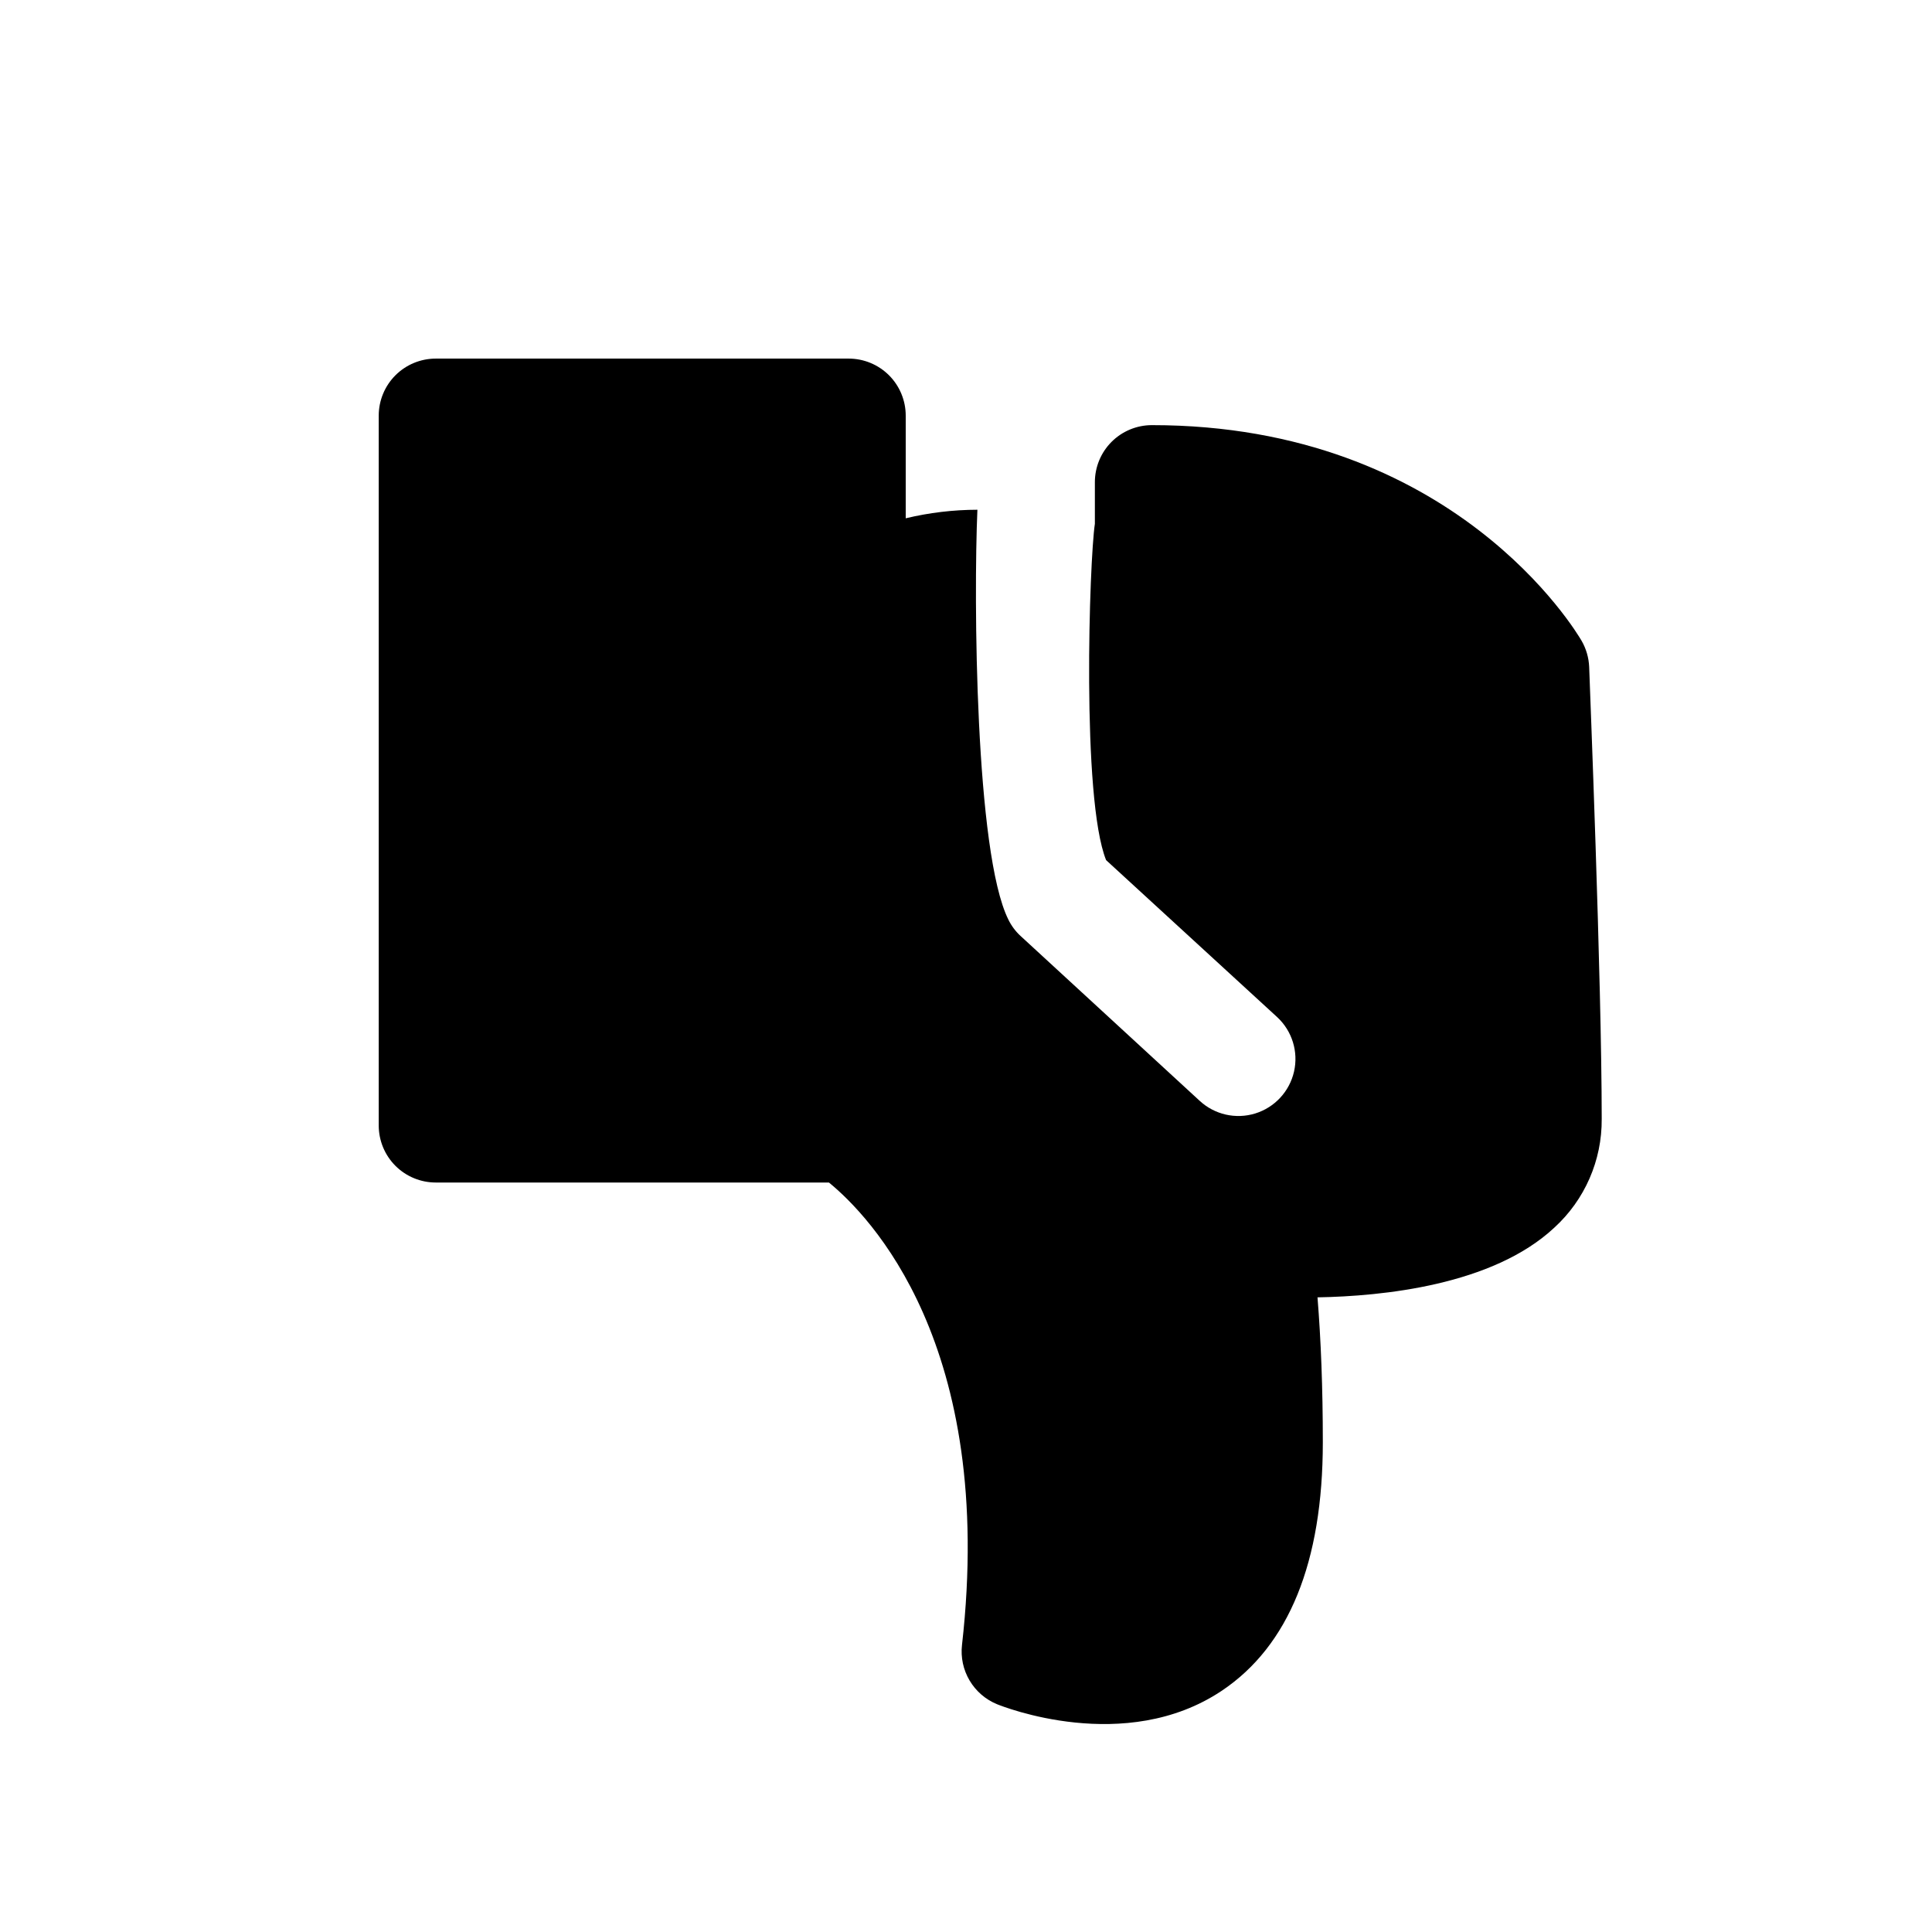
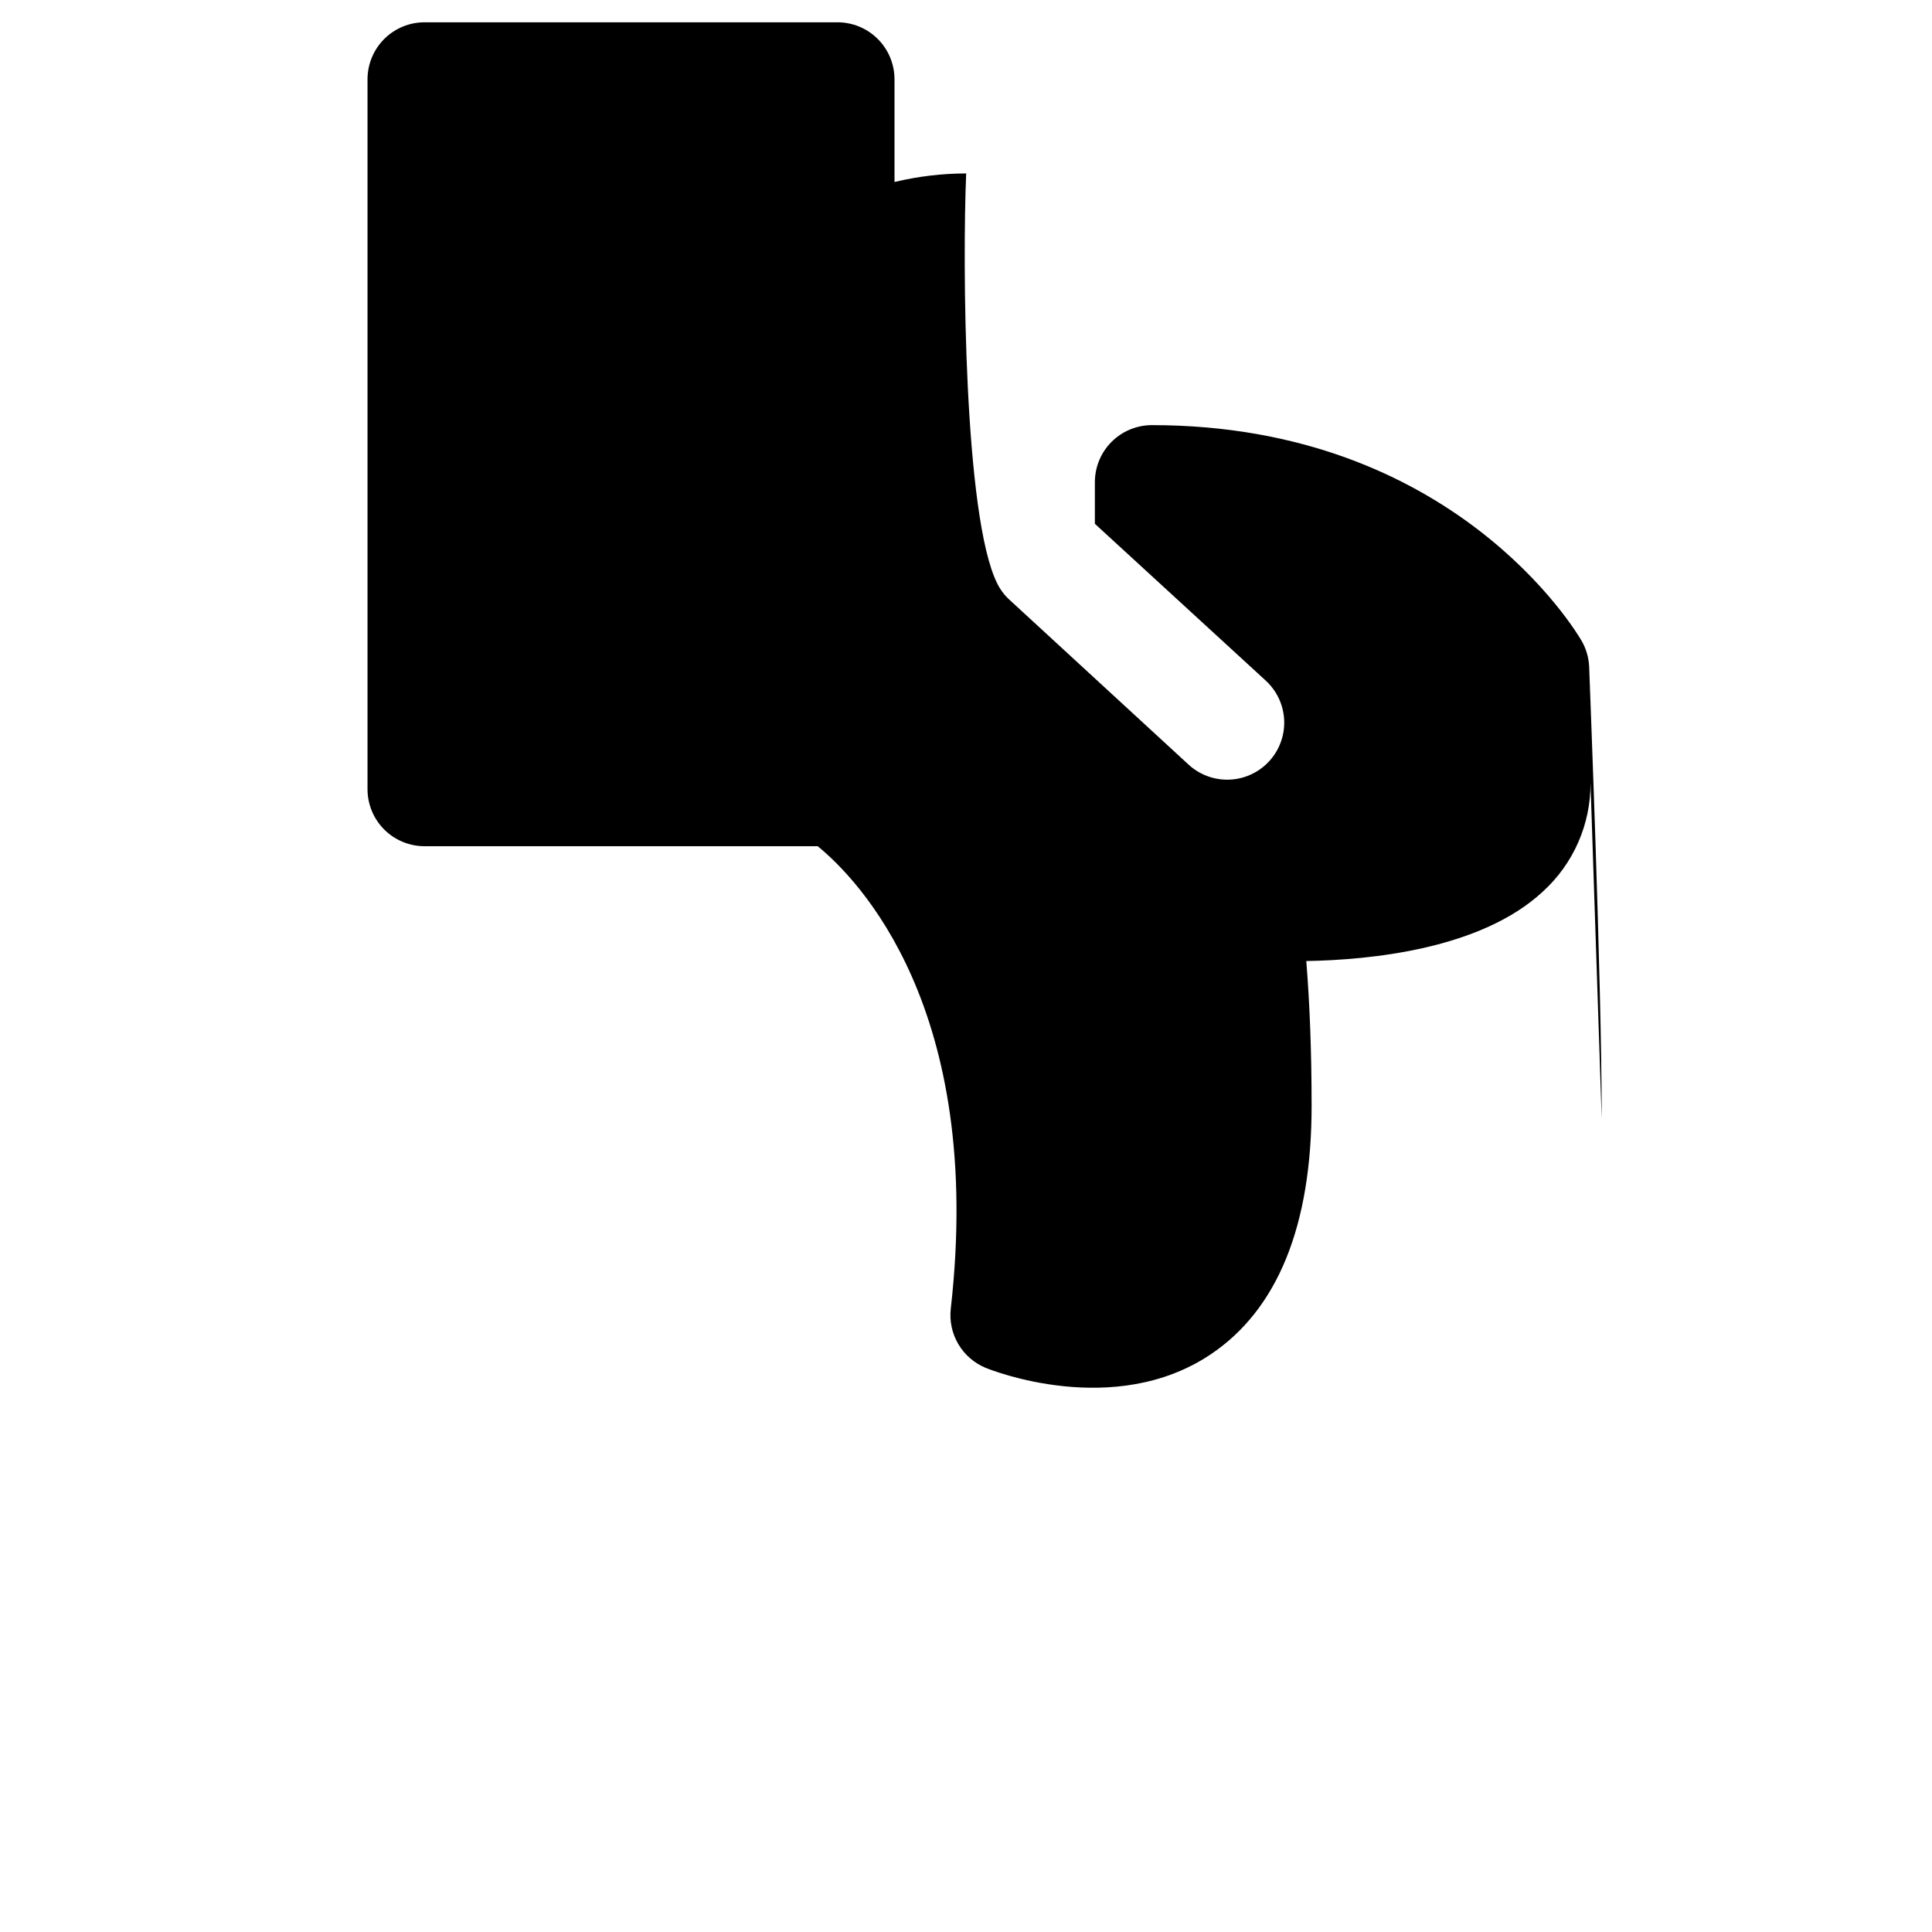
<svg xmlns="http://www.w3.org/2000/svg" fill="#000000" width="800px" height="800px" version="1.1" viewBox="144 144 512 512">
-   <path d="m568.47 440.55c0-36.828-3.223-116.43-3.324-119.8-0.102-2.449-0.793-4.832-2.016-6.953-1.359-2.316-33.855-57.133-113.86-57.133h-0.004c-4.008 0-7.852 1.594-10.688 4.426-2.832 2.836-4.426 6.68-4.426 10.688v11.035c-1.461 9.621-3.578 72.801 2.973 89.125l45.344 41.613c3.961 3.672 5.66 9.176 4.461 14.441-1.203 5.266-5.121 9.492-10.277 11.086-5.16 1.594-10.781 0.312-14.738-3.359l-47.457-43.68h-0.004c-1.336-1.23-2.43-2.699-3.223-4.332-8.816-17.633-9.219-85.297-8.211-108.62h-0.004c-6.394 0.012-12.77 0.773-18.992 2.266v-27.207c0-4.008-1.594-7.852-4.426-10.688-2.836-2.832-6.68-4.426-10.688-4.426h-109.43c-4.008 0-7.852 1.594-10.688 4.426-2.832 2.836-4.426 6.68-4.426 10.688v188.12c0 4.008 1.594 7.852 4.426 10.688 2.836 2.832 6.68 4.426 10.688 4.426h104.19c10.68 8.715 44.285 42.977 35.266 122.58-0.367 3.262 0.336 6.559 2.012 9.387 1.672 2.824 4.219 5.031 7.258 6.281 1.359 0.555 33.957 13.602 59.602-3.578 17.734-11.891 26.754-34.059 26.754-65.848 0-14.461-0.504-27.156-1.41-38.391 17.18-0.301 46.352-3.176 62.723-18.438 8.102-7.379 12.684-17.859 12.594-28.82z" />
+   <path d="m568.47 440.55c0-36.828-3.223-116.43-3.324-119.8-0.102-2.449-0.793-4.832-2.016-6.953-1.359-2.316-33.855-57.133-113.86-57.133h-0.004c-4.008 0-7.852 1.594-10.688 4.426-2.832 2.836-4.426 6.68-4.426 10.688v11.035l45.344 41.613c3.961 3.672 5.66 9.176 4.461 14.441-1.203 5.266-5.121 9.492-10.277 11.086-5.16 1.594-10.781 0.312-14.738-3.359l-47.457-43.68h-0.004c-1.336-1.23-2.43-2.699-3.223-4.332-8.816-17.633-9.219-85.297-8.211-108.62h-0.004c-6.394 0.012-12.77 0.773-18.992 2.266v-27.207c0-4.008-1.594-7.852-4.426-10.688-2.836-2.832-6.68-4.426-10.688-4.426h-109.43c-4.008 0-7.852 1.594-10.688 4.426-2.832 2.836-4.426 6.68-4.426 10.688v188.12c0 4.008 1.594 7.852 4.426 10.688 2.836 2.832 6.68 4.426 10.688 4.426h104.19c10.68 8.715 44.285 42.977 35.266 122.58-0.367 3.262 0.336 6.559 2.012 9.387 1.672 2.824 4.219 5.031 7.258 6.281 1.359 0.555 33.957 13.602 59.602-3.578 17.734-11.891 26.754-34.059 26.754-65.848 0-14.461-0.504-27.156-1.41-38.391 17.18-0.301 46.352-3.176 62.723-18.438 8.102-7.379 12.684-17.859 12.594-28.82z" />
</svg>